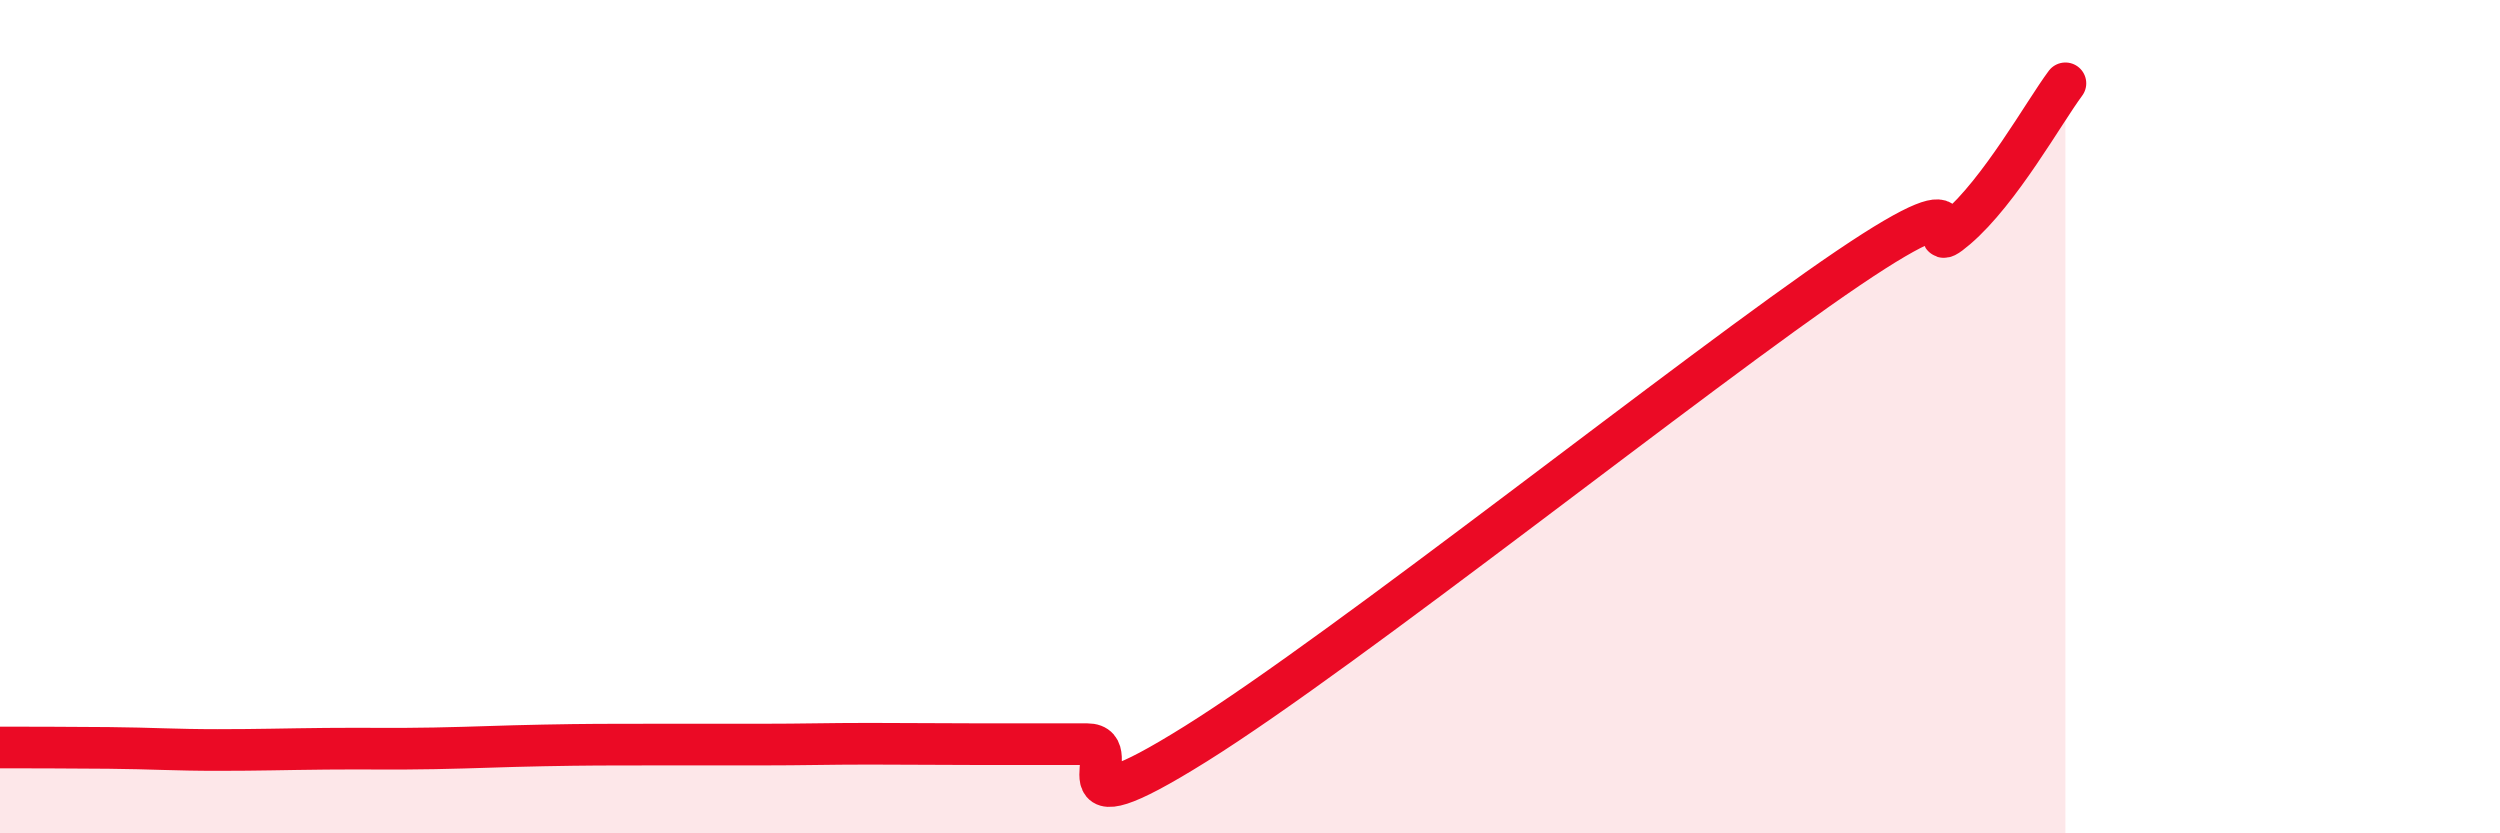
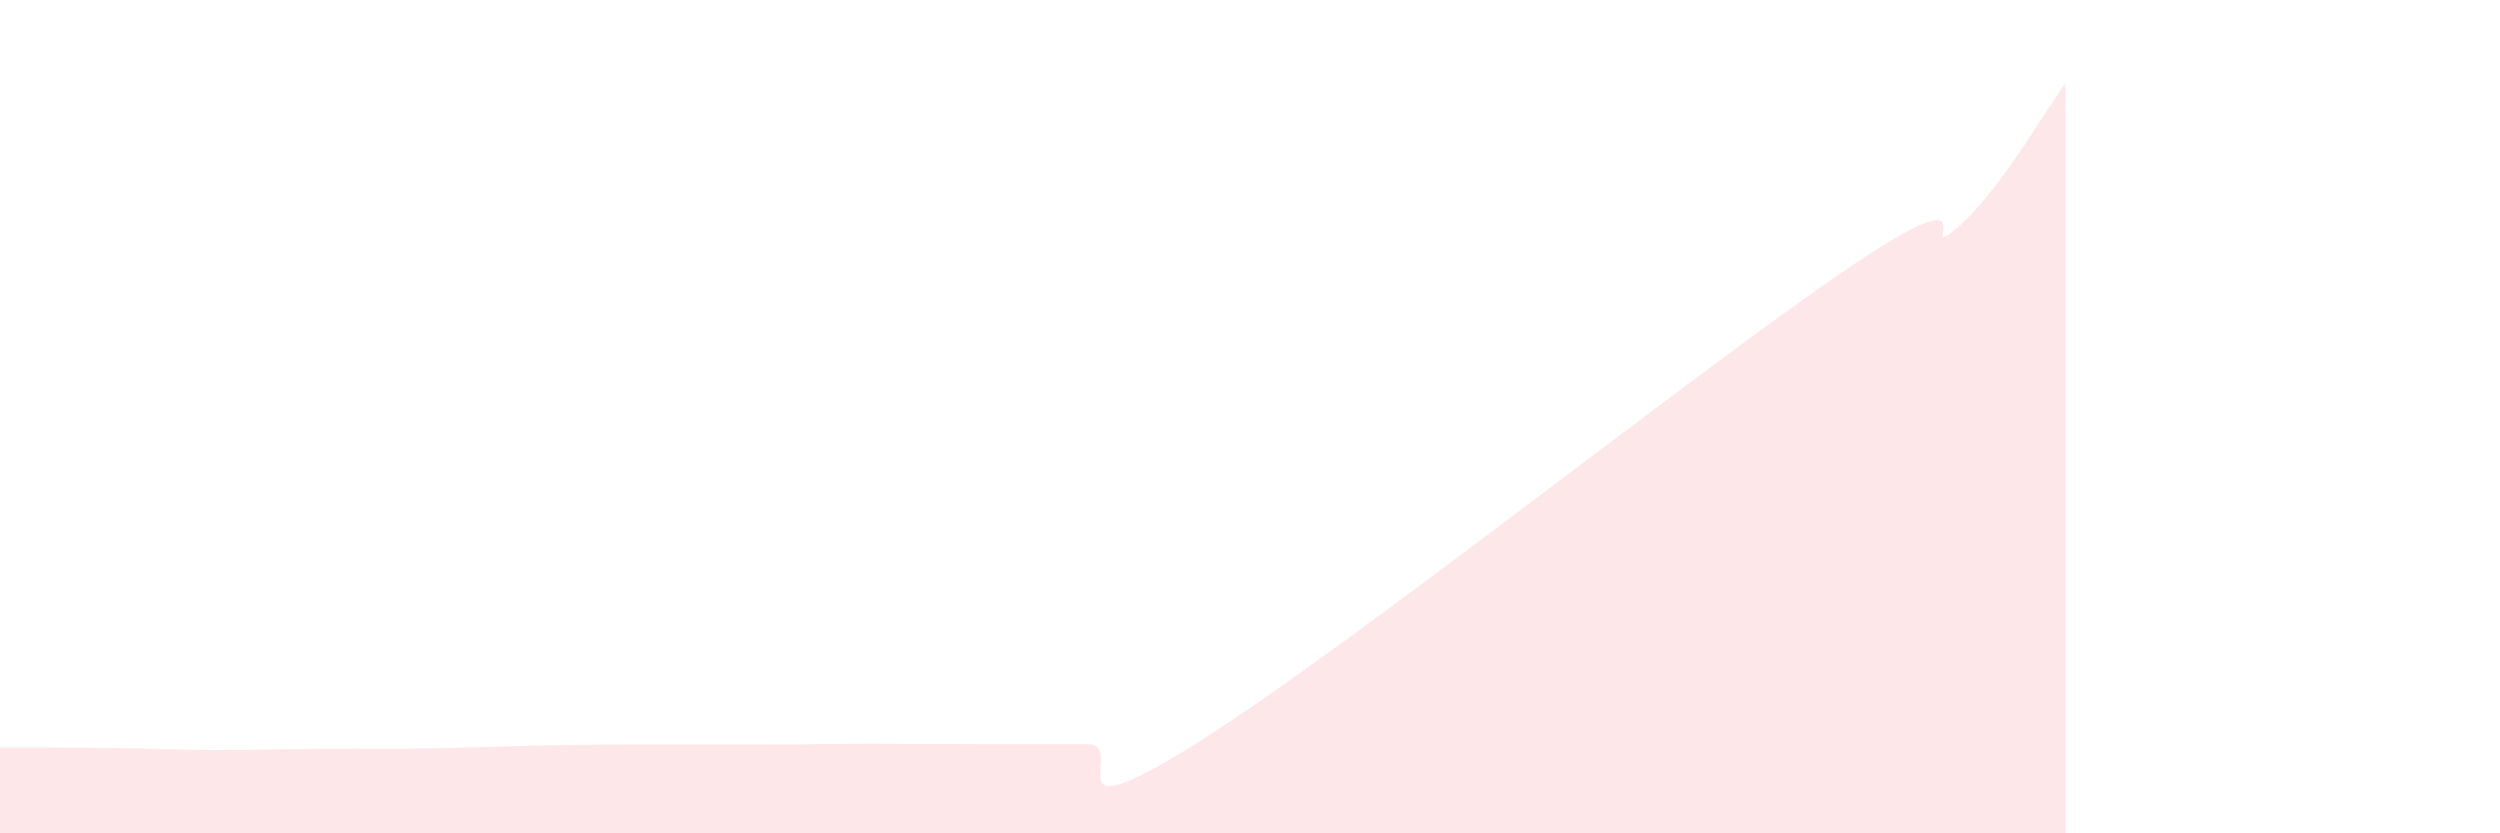
<svg xmlns="http://www.w3.org/2000/svg" width="60" height="20" viewBox="0 0 60 20">
  <path d="M 0,17.94 C 0.52,17.94 1.57,17.94 2.61,17.95 C 3.65,17.96 4.18,18 5.22,18 C 6.26,18 6.79,17.98 7.83,17.97 C 8.87,17.96 9.39,17.98 10.43,17.96 C 11.47,17.94 12,17.91 13.04,17.89 C 14.08,17.87 14.61,17.87 15.65,17.87 C 16.69,17.87 17.22,17.87 18.26,17.87 C 19.3,17.87 19.83,17.85 20.87,17.85 C 21.91,17.85 22.44,17.86 23.48,17.86 C 24.52,17.86 25.05,17.86 26.09,17.86 C 27.13,17.86 25.05,20.13 28.7,17.85 C 32.35,15.57 40.7,8.91 44.35,6.44 C 48,3.97 45.92,6.37 46.96,5.48 C 48,4.59 49.05,2.7 49.57,2L49.57 20L0 20Z" fill="#EB0A25" opacity="0.1" stroke-linecap="round" stroke-linejoin="round" />
-   <path d="M 0,17.94 C 0.52,17.94 1.57,17.94 2.61,17.95 C 3.65,17.96 4.18,18 5.22,18 C 6.26,18 6.79,17.98 7.83,17.97 C 8.87,17.96 9.39,17.98 10.43,17.96 C 11.47,17.94 12,17.91 13.04,17.89 C 14.08,17.87 14.61,17.87 15.65,17.87 C 16.69,17.87 17.22,17.87 18.26,17.87 C 19.3,17.87 19.83,17.85 20.87,17.85 C 21.91,17.85 22.44,17.86 23.48,17.86 C 24.52,17.86 25.05,17.86 26.09,17.86 C 27.13,17.86 25.05,20.13 28.7,17.85 C 32.35,15.57 40.7,8.91 44.35,6.44 C 48,3.97 45.92,6.37 46.96,5.48 C 48,4.59 49.05,2.7 49.57,2" stroke="#EB0A25" stroke-width="1" fill="none" stroke-linecap="round" stroke-linejoin="round" />
</svg>